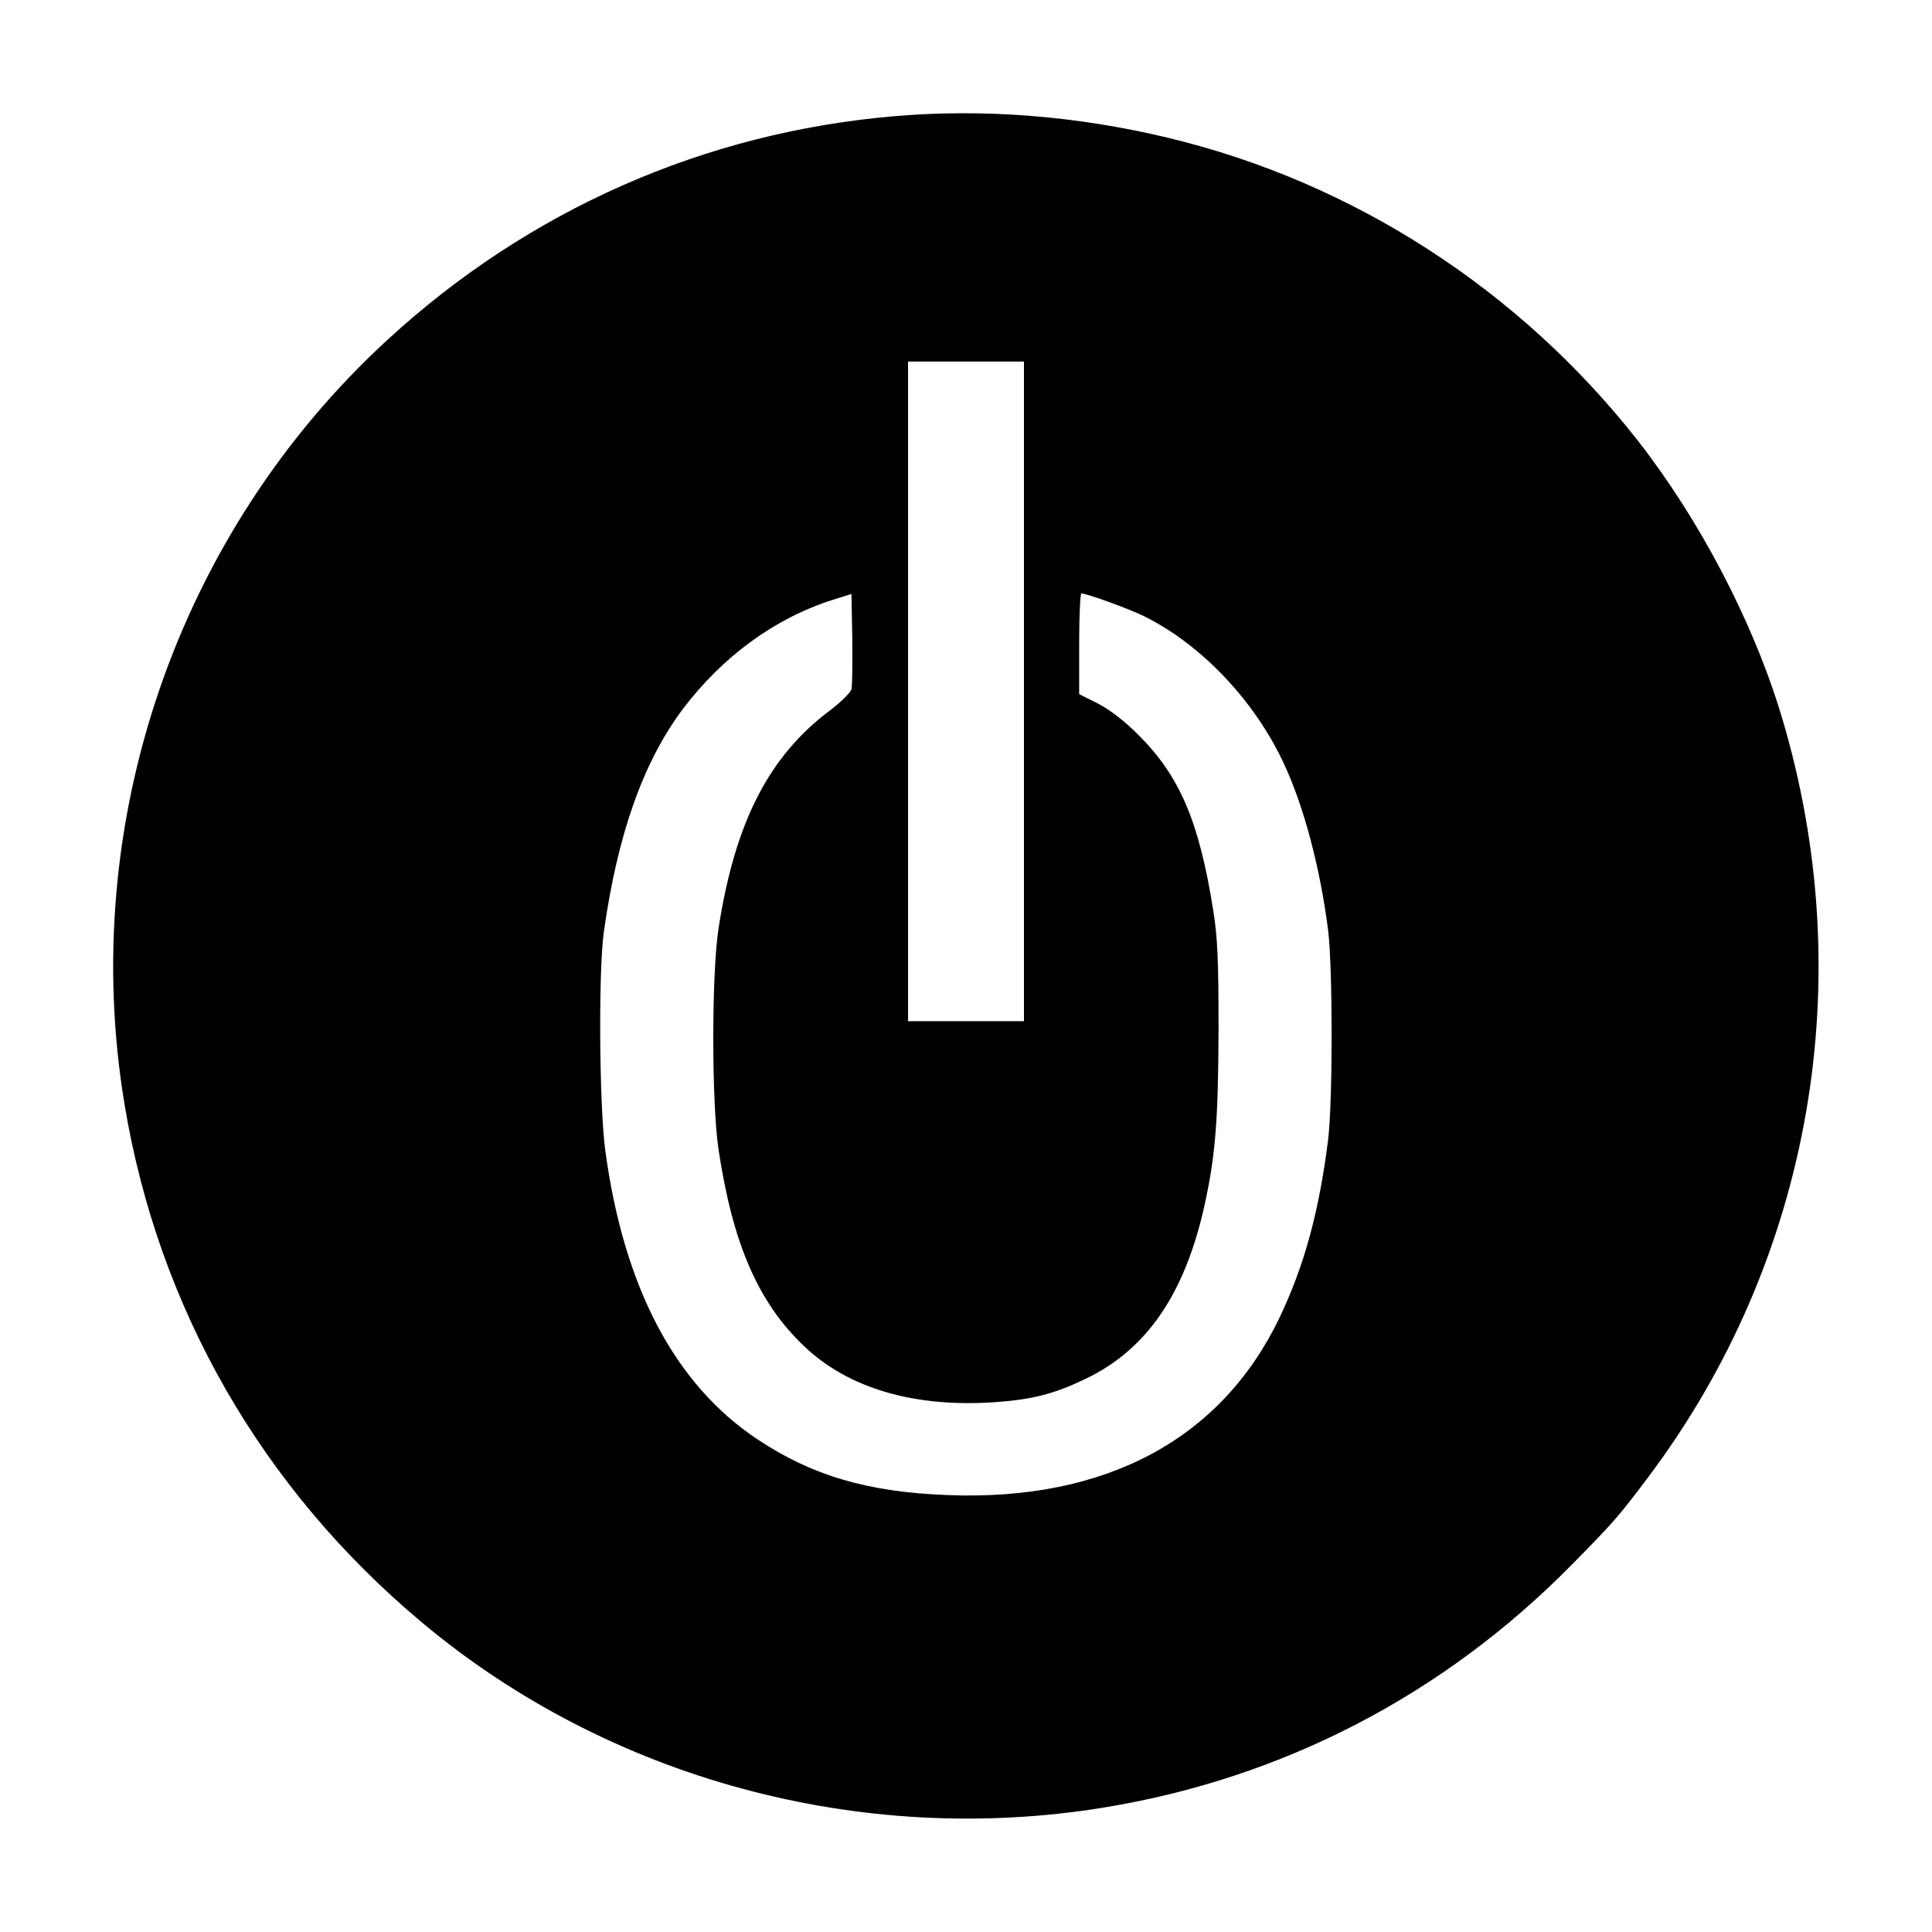
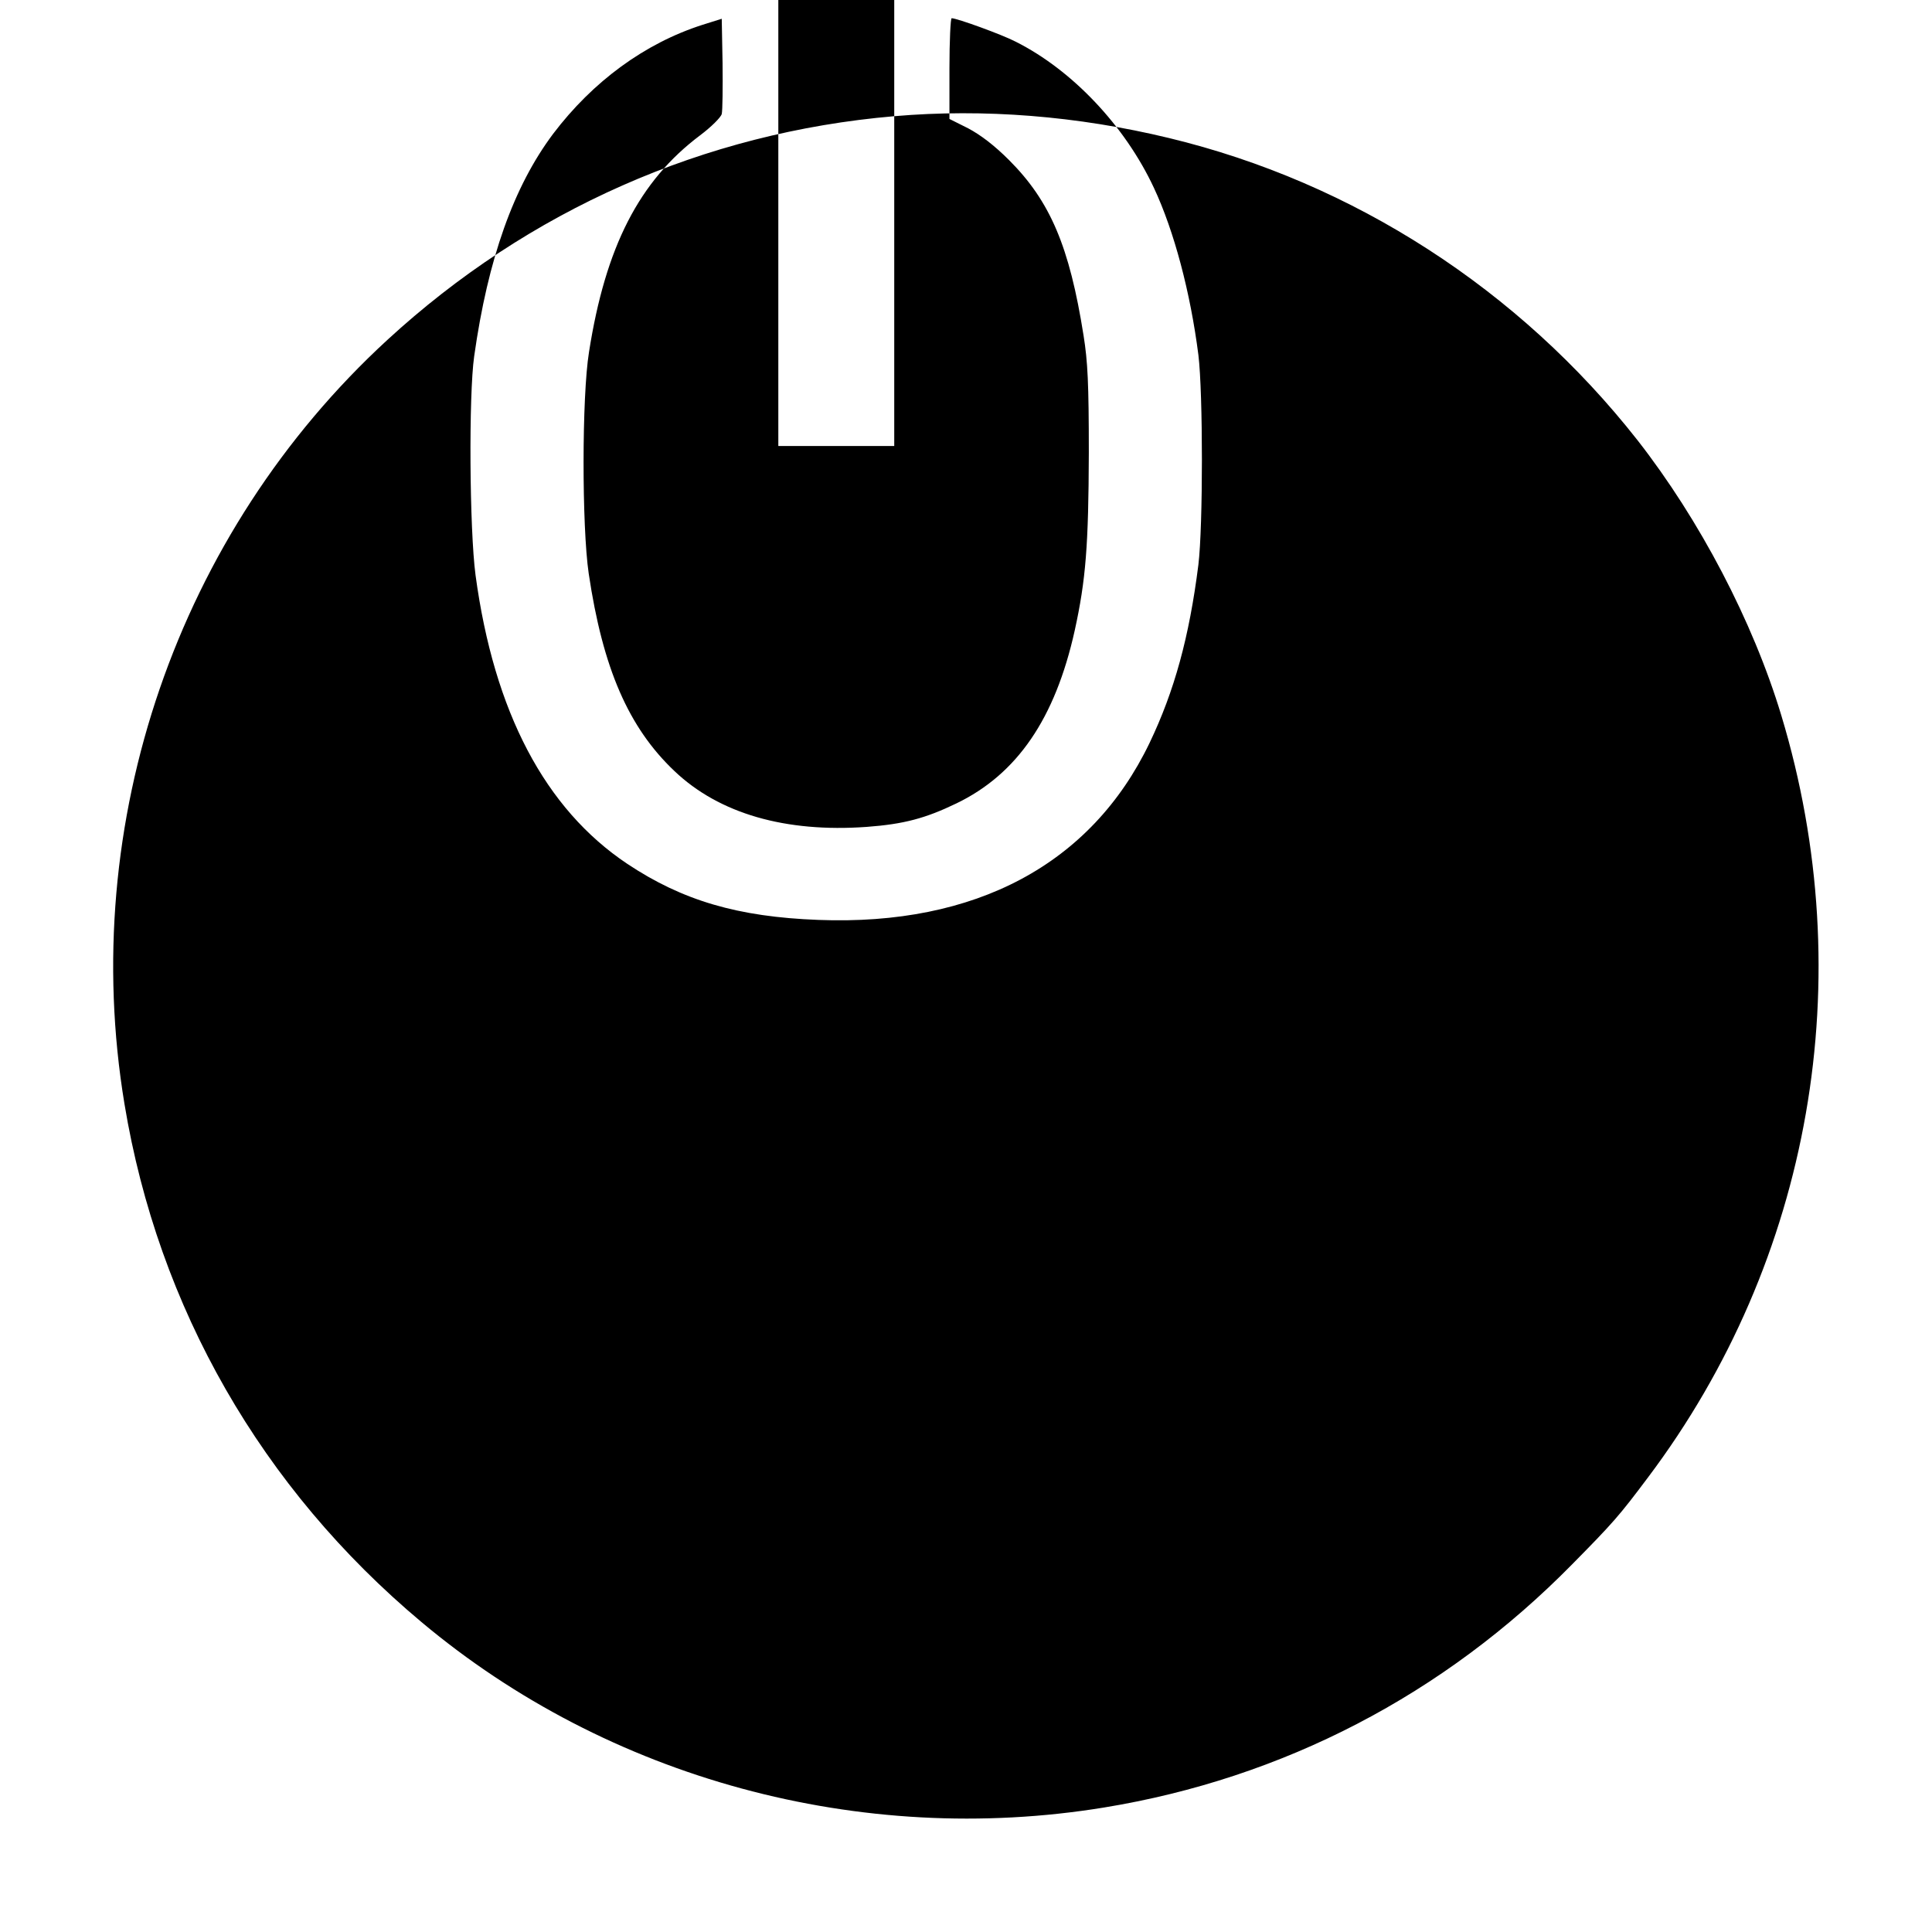
<svg xmlns="http://www.w3.org/2000/svg" version="1.0" width="700pt" height="700pt" viewBox="0 0 700 700" preserveAspectRatio="xMidYMid meet">
  <g transform="translate(0,700) scale(0.1,-0.1)" fill="#000000" stroke="none">
-     <path d="M3240 6579 c-689 -59 -1325 -340 -1837 -811 -760 -699 -1121 -1748 -952 -2768 122 -738 497 -1392 1076 -1877 677 -568 1591 -816 2473 -672 649 106 1232 409 1696 881 149 151 170 175 275 315 593 788 771 1808 483 2761 -103 341 -296 709 -521 997 -428 545 -1029 934 -1698 1095 -331 80 -670 107 -995 79z m470 -2084 l0 -1195 -210 0 -210 0 0 1195 0 1195 210 0 210 0 0 -1195z m-625 8 c-3 -12 -38 -47 -78 -77 -221 -166 -343 -403 -403 -786 -26 -161 -26 -631 -1 -802 51 -343 144 -558 311 -716 162 -154 402 -223 696 -202 135 10 213 31 325 85 220 106 358 307 429 627 40 182 50 308 51 643 0 253 -4 331 -19 425 -51 323 -121 487 -270 636 -54 54 -103 91 -148 115 l-68 34 0 183 c0 100 4 182 8 182 19 0 182 -59 232 -85 205 -103 396 -305 501 -530 73 -156 132 -378 161 -605 17 -139 17 -620 0 -760 -33 -262 -87 -458 -177 -646 -211 -439 -630 -663 -1200 -641 -292 11 -492 70 -692 203 -298 199 -483 550 -550 1046 -22 166 -25 652 -5 793 50 354 143 615 286 806 144 190 332 328 541 395 l70 22 3 -161 c1 -89 0 -172 -3 -184z" />
+     <path d="M3240 6579 c-689 -59 -1325 -340 -1837 -811 -760 -699 -1121 -1748 -952 -2768 122 -738 497 -1392 1076 -1877 677 -568 1591 -816 2473 -672 649 106 1232 409 1696 881 149 151 170 175 275 315 593 788 771 1808 483 2761 -103 341 -296 709 -521 997 -428 545 -1029 934 -1698 1095 -331 80 -670 107 -995 79z l0 -1195 -210 0 -210 0 0 1195 0 1195 210 0 210 0 0 -1195z m-625 8 c-3 -12 -38 -47 -78 -77 -221 -166 -343 -403 -403 -786 -26 -161 -26 -631 -1 -802 51 -343 144 -558 311 -716 162 -154 402 -223 696 -202 135 10 213 31 325 85 220 106 358 307 429 627 40 182 50 308 51 643 0 253 -4 331 -19 425 -51 323 -121 487 -270 636 -54 54 -103 91 -148 115 l-68 34 0 183 c0 100 4 182 8 182 19 0 182 -59 232 -85 205 -103 396 -305 501 -530 73 -156 132 -378 161 -605 17 -139 17 -620 0 -760 -33 -262 -87 -458 -177 -646 -211 -439 -630 -663 -1200 -641 -292 11 -492 70 -692 203 -298 199 -483 550 -550 1046 -22 166 -25 652 -5 793 50 354 143 615 286 806 144 190 332 328 541 395 l70 22 3 -161 c1 -89 0 -172 -3 -184z" />
  </g>
</svg>